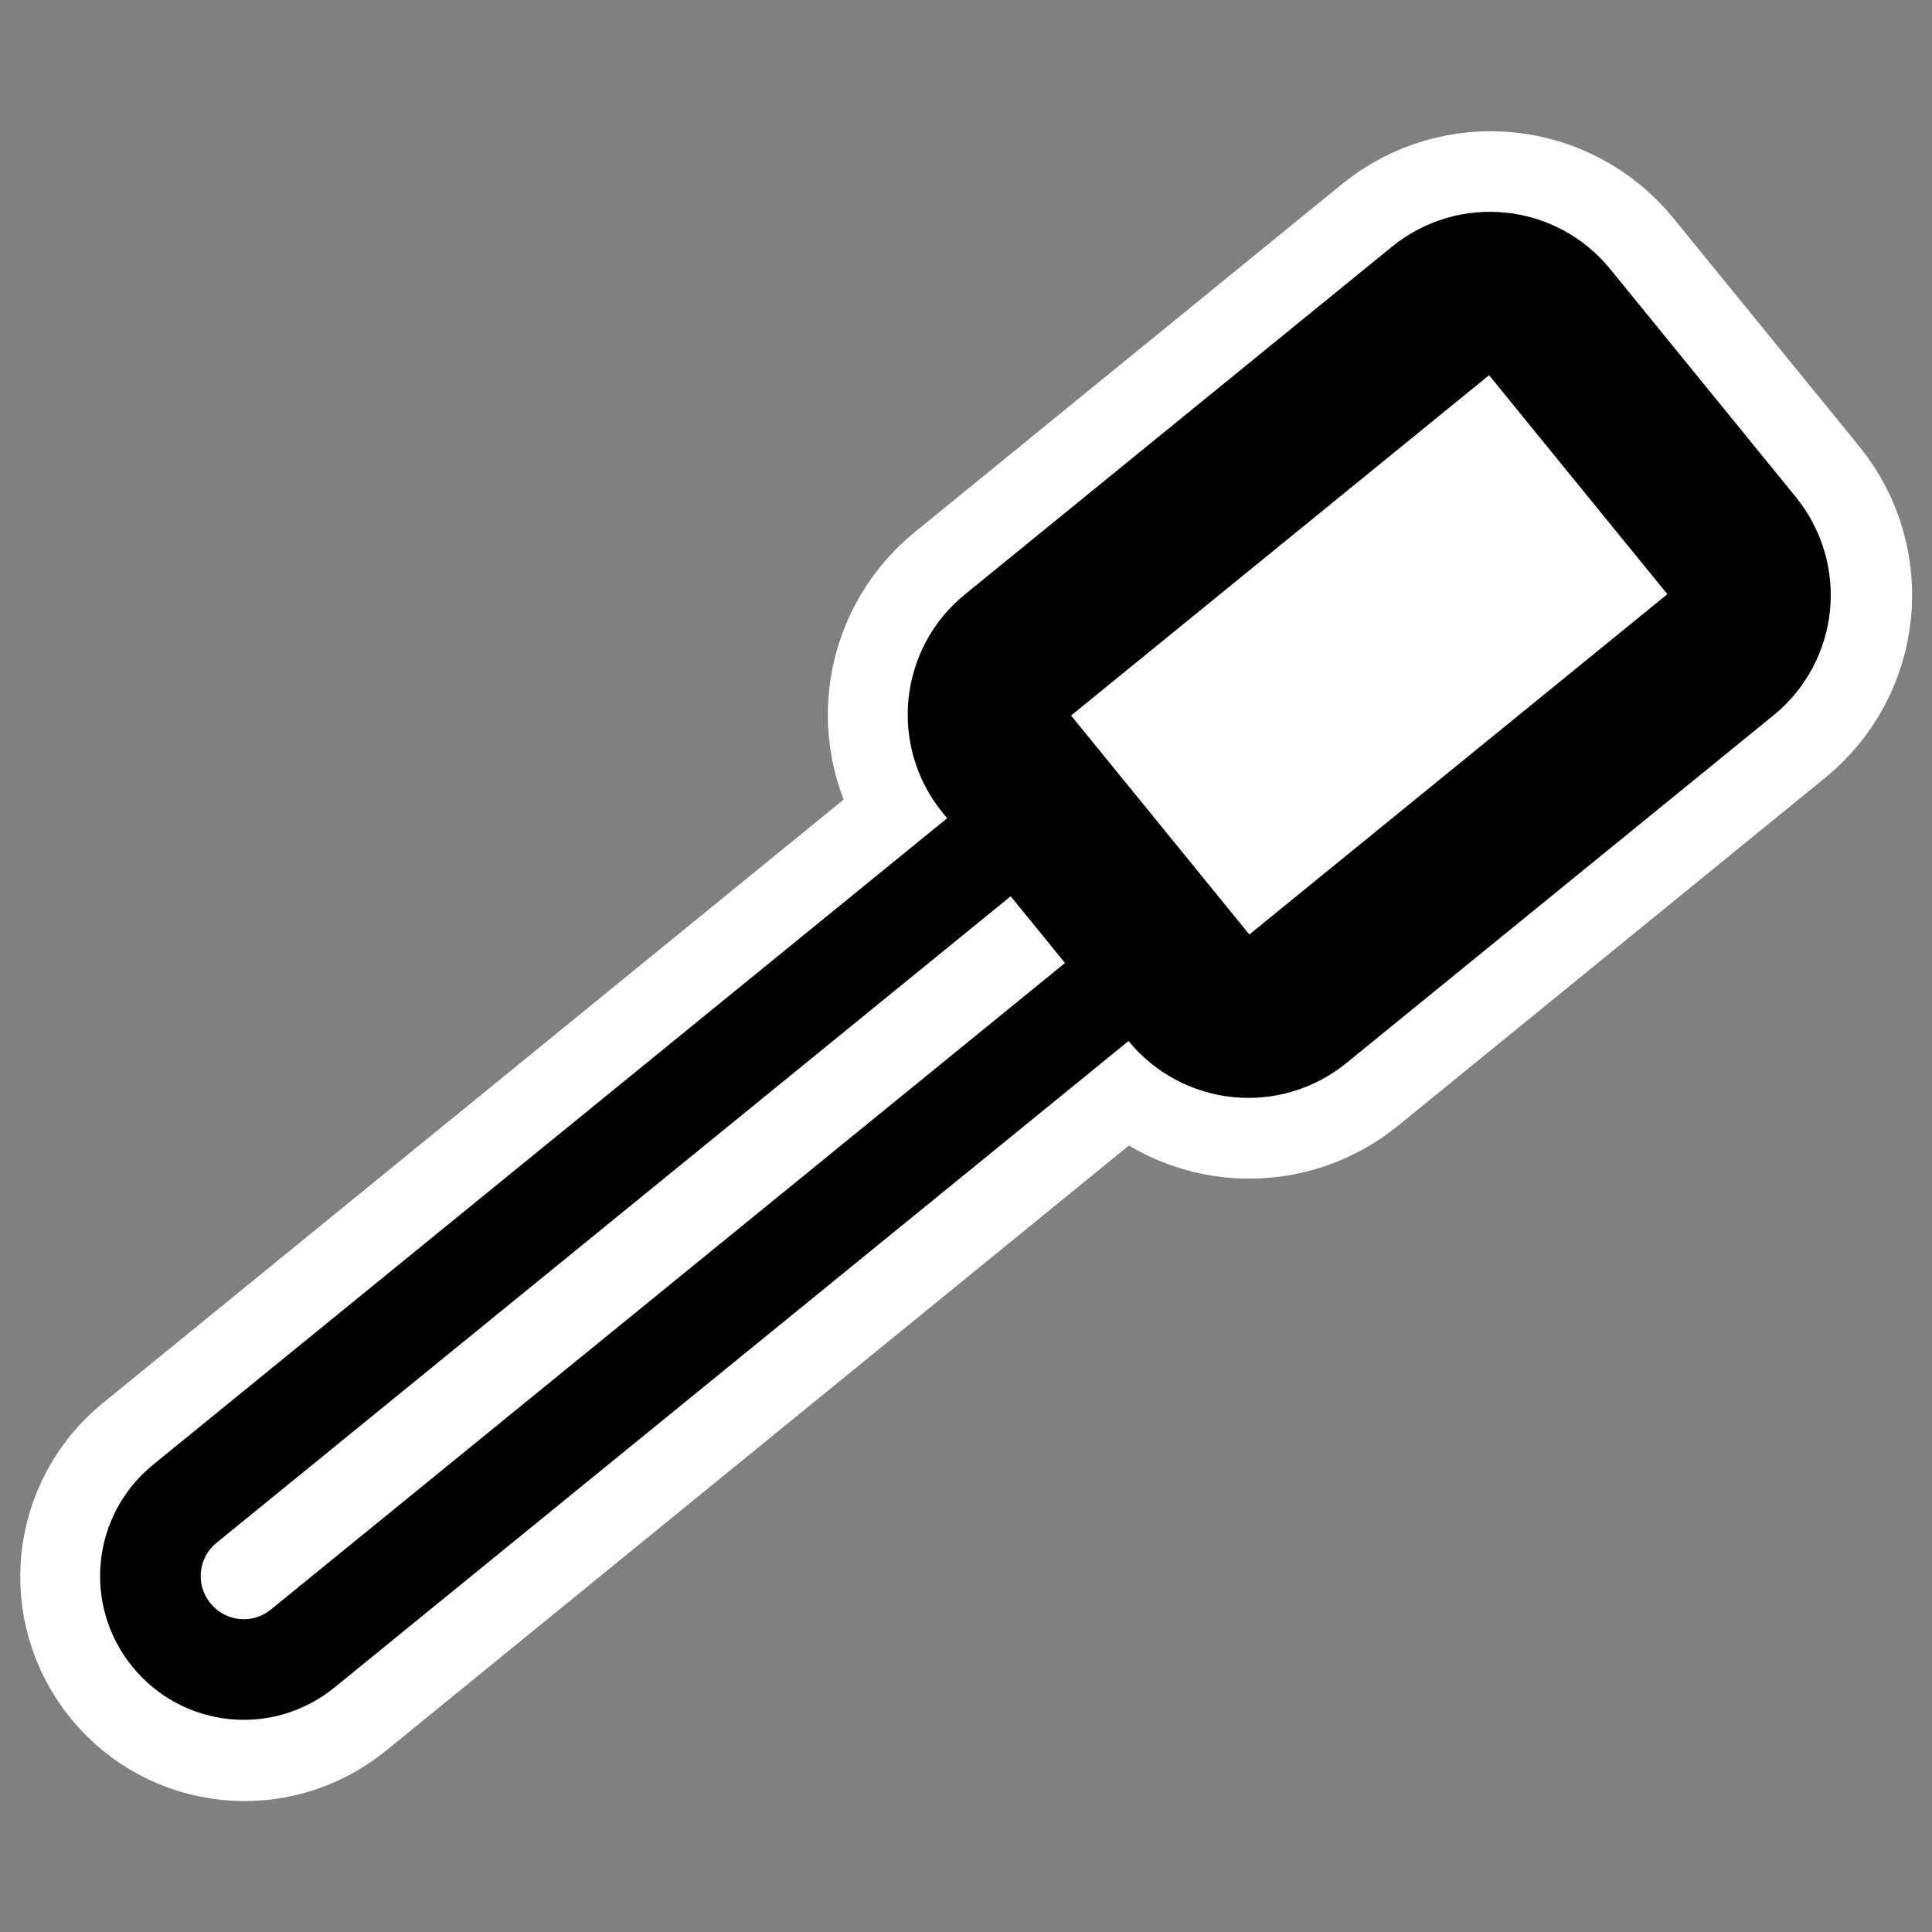
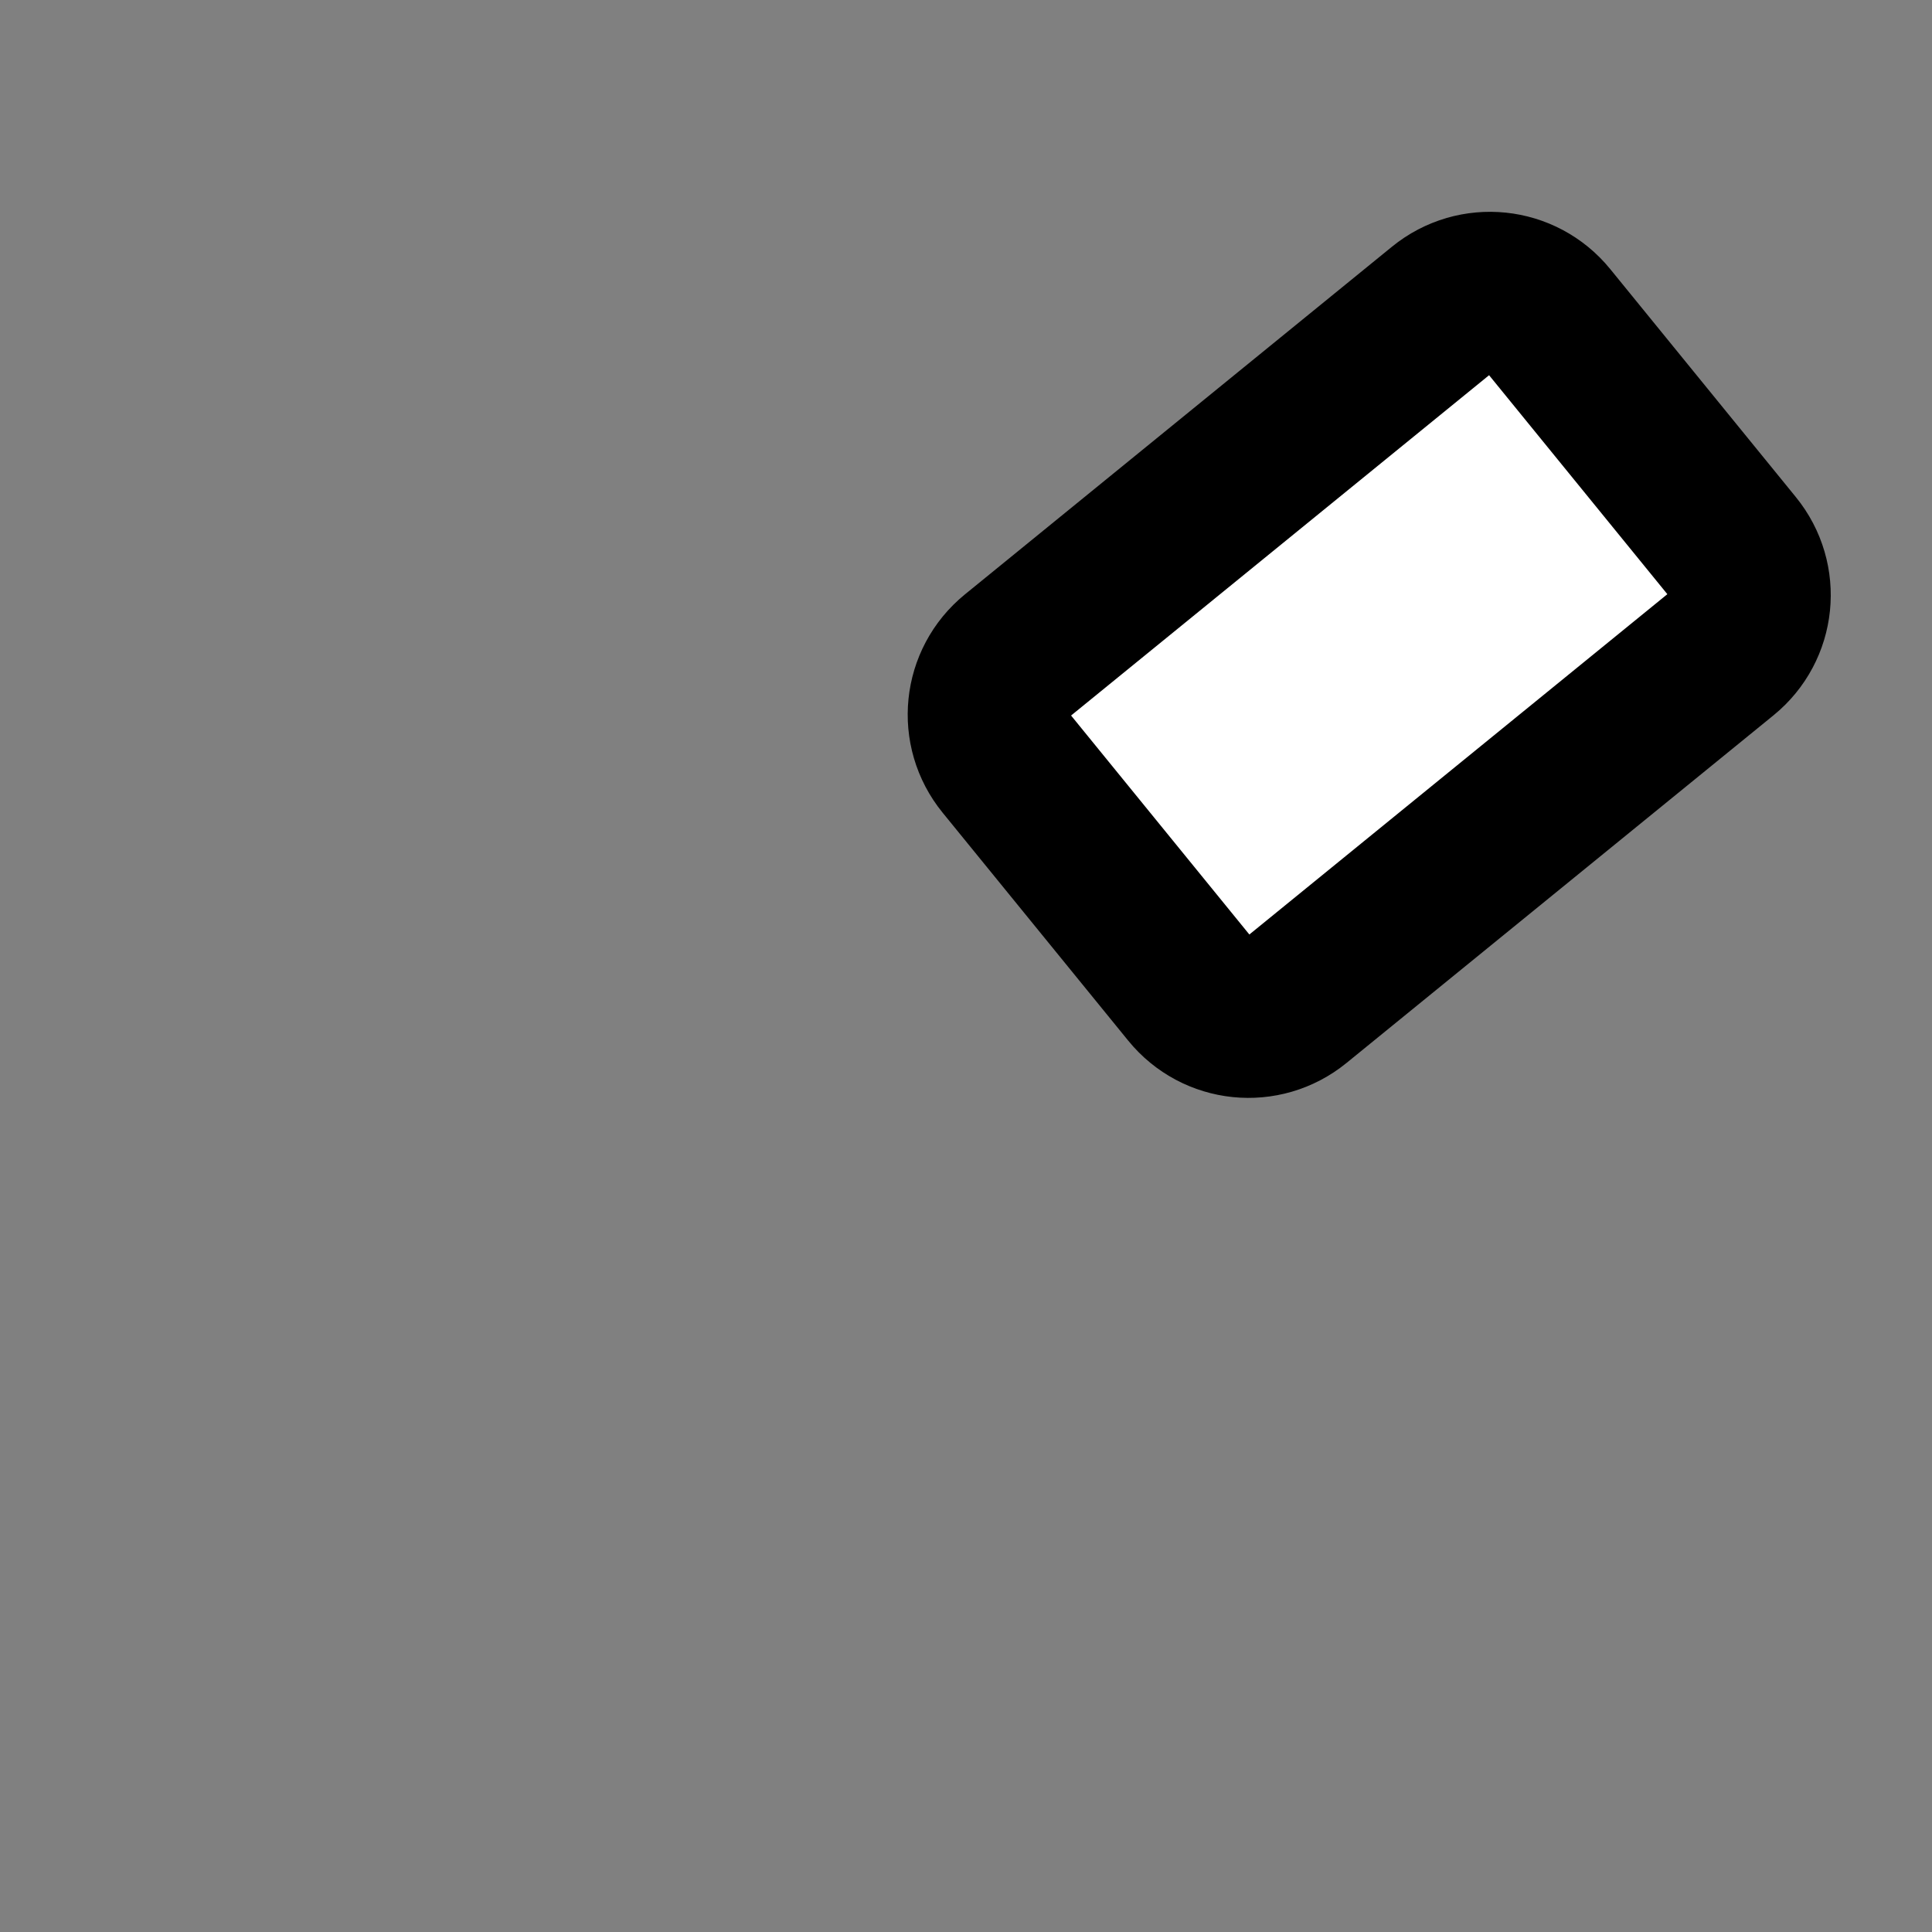
<svg xmlns="http://www.w3.org/2000/svg" _SVGFile__filename="oldscale/apps/colorpicker.svg" version="1.0" viewBox="0 0 60 60">
  <rect x="0" y="0" width="60" height="60" fill="#808080" stroke="none" />
  <g transform="translate(0 -50)" fill="none" stroke="#fff" stroke-linecap="round" stroke-linejoin="round">
-     <path transform="matrix(.848 1.041 -1.041 .848 38.116 37.957)" d="m18.714 19.512v26.812c0 1.196 0.963 2.159 2.16 2.159 1.196 0 2.159-0.963 2.159-2.159v-26.812c0-1.196-4.319-1.196-4.319 0z" stroke-width="6.052" />
-     <path transform="matrix(.848 1.041 -1.041 .848 38.268 38.144)" d="m17.203 4.577c-0.957 0-1.728 0.77-1.728 1.727v12.741c0 0.956 0.771 1.727 1.728 1.727h6.802c0.957 0 1.727-0.771 1.727-1.727v-12.741c0-0.957-0.77-1.727-1.727-1.727h-6.802z" stroke-width="7.448" />
-   </g>
+     </g>
  <g transform="matrix(.982 0 0 .982 -.23 .981)" fill="#fff" fill-rule="evenodd" stroke="#000" stroke-linecap="round" stroke-linejoin="round">
-     <path transform="matrix(.863 1.06 -1.06 .863 39.034 -13.258)" d="m18.714 19.512v26.812c0 1.196 0.963 2.159 2.16 2.159 1.196 0 2.159-0.963 2.159-2.159v-26.812c0-1.196-4.319-1.196-4.319 0z" stroke-width="2.328" />
    <path transform="matrix(.863 1.06 -1.06 .863 39.19 -13.067)" d="m17.203 4.577c-0.957 0-1.728 0.77-1.728 1.727v12.741c0 0.956 0.771 1.727 1.728 1.727h6.802c0.957 0 1.727-0.771 1.727-1.727v-12.741c0-0.957-0.77-1.727-1.727-1.727h-6.802z" stroke-width="3.724" />
  </g>
</svg>